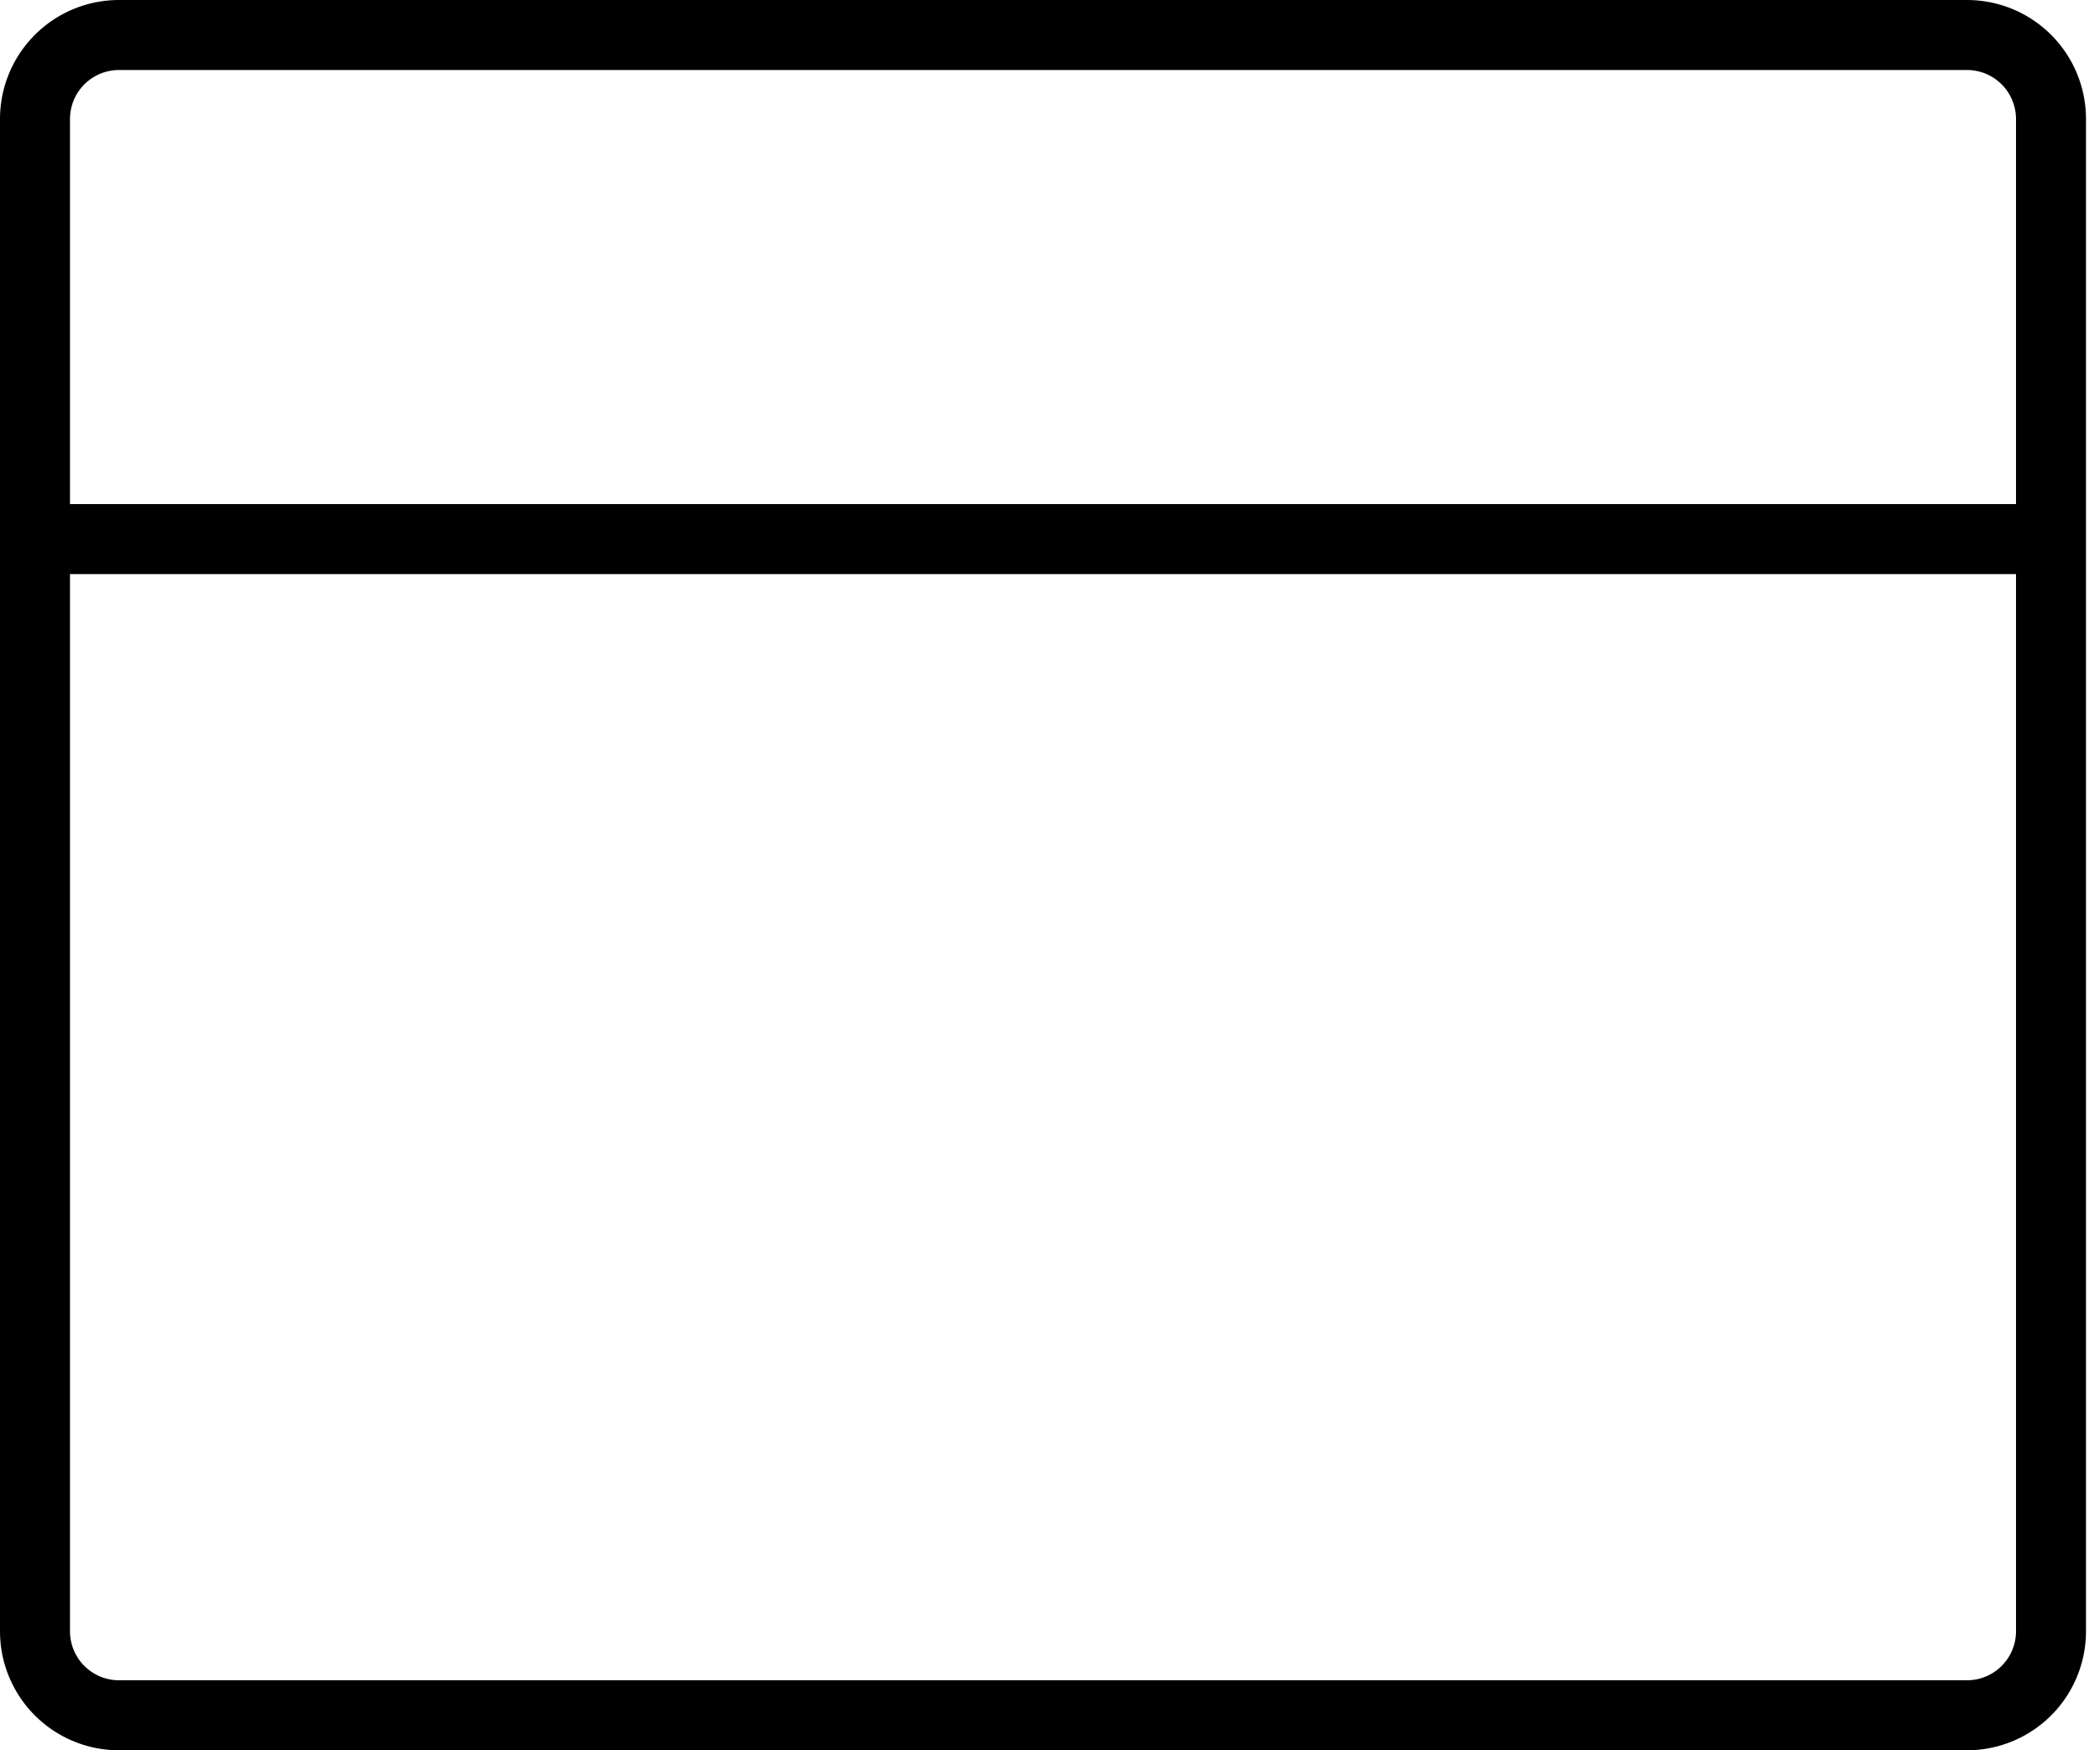
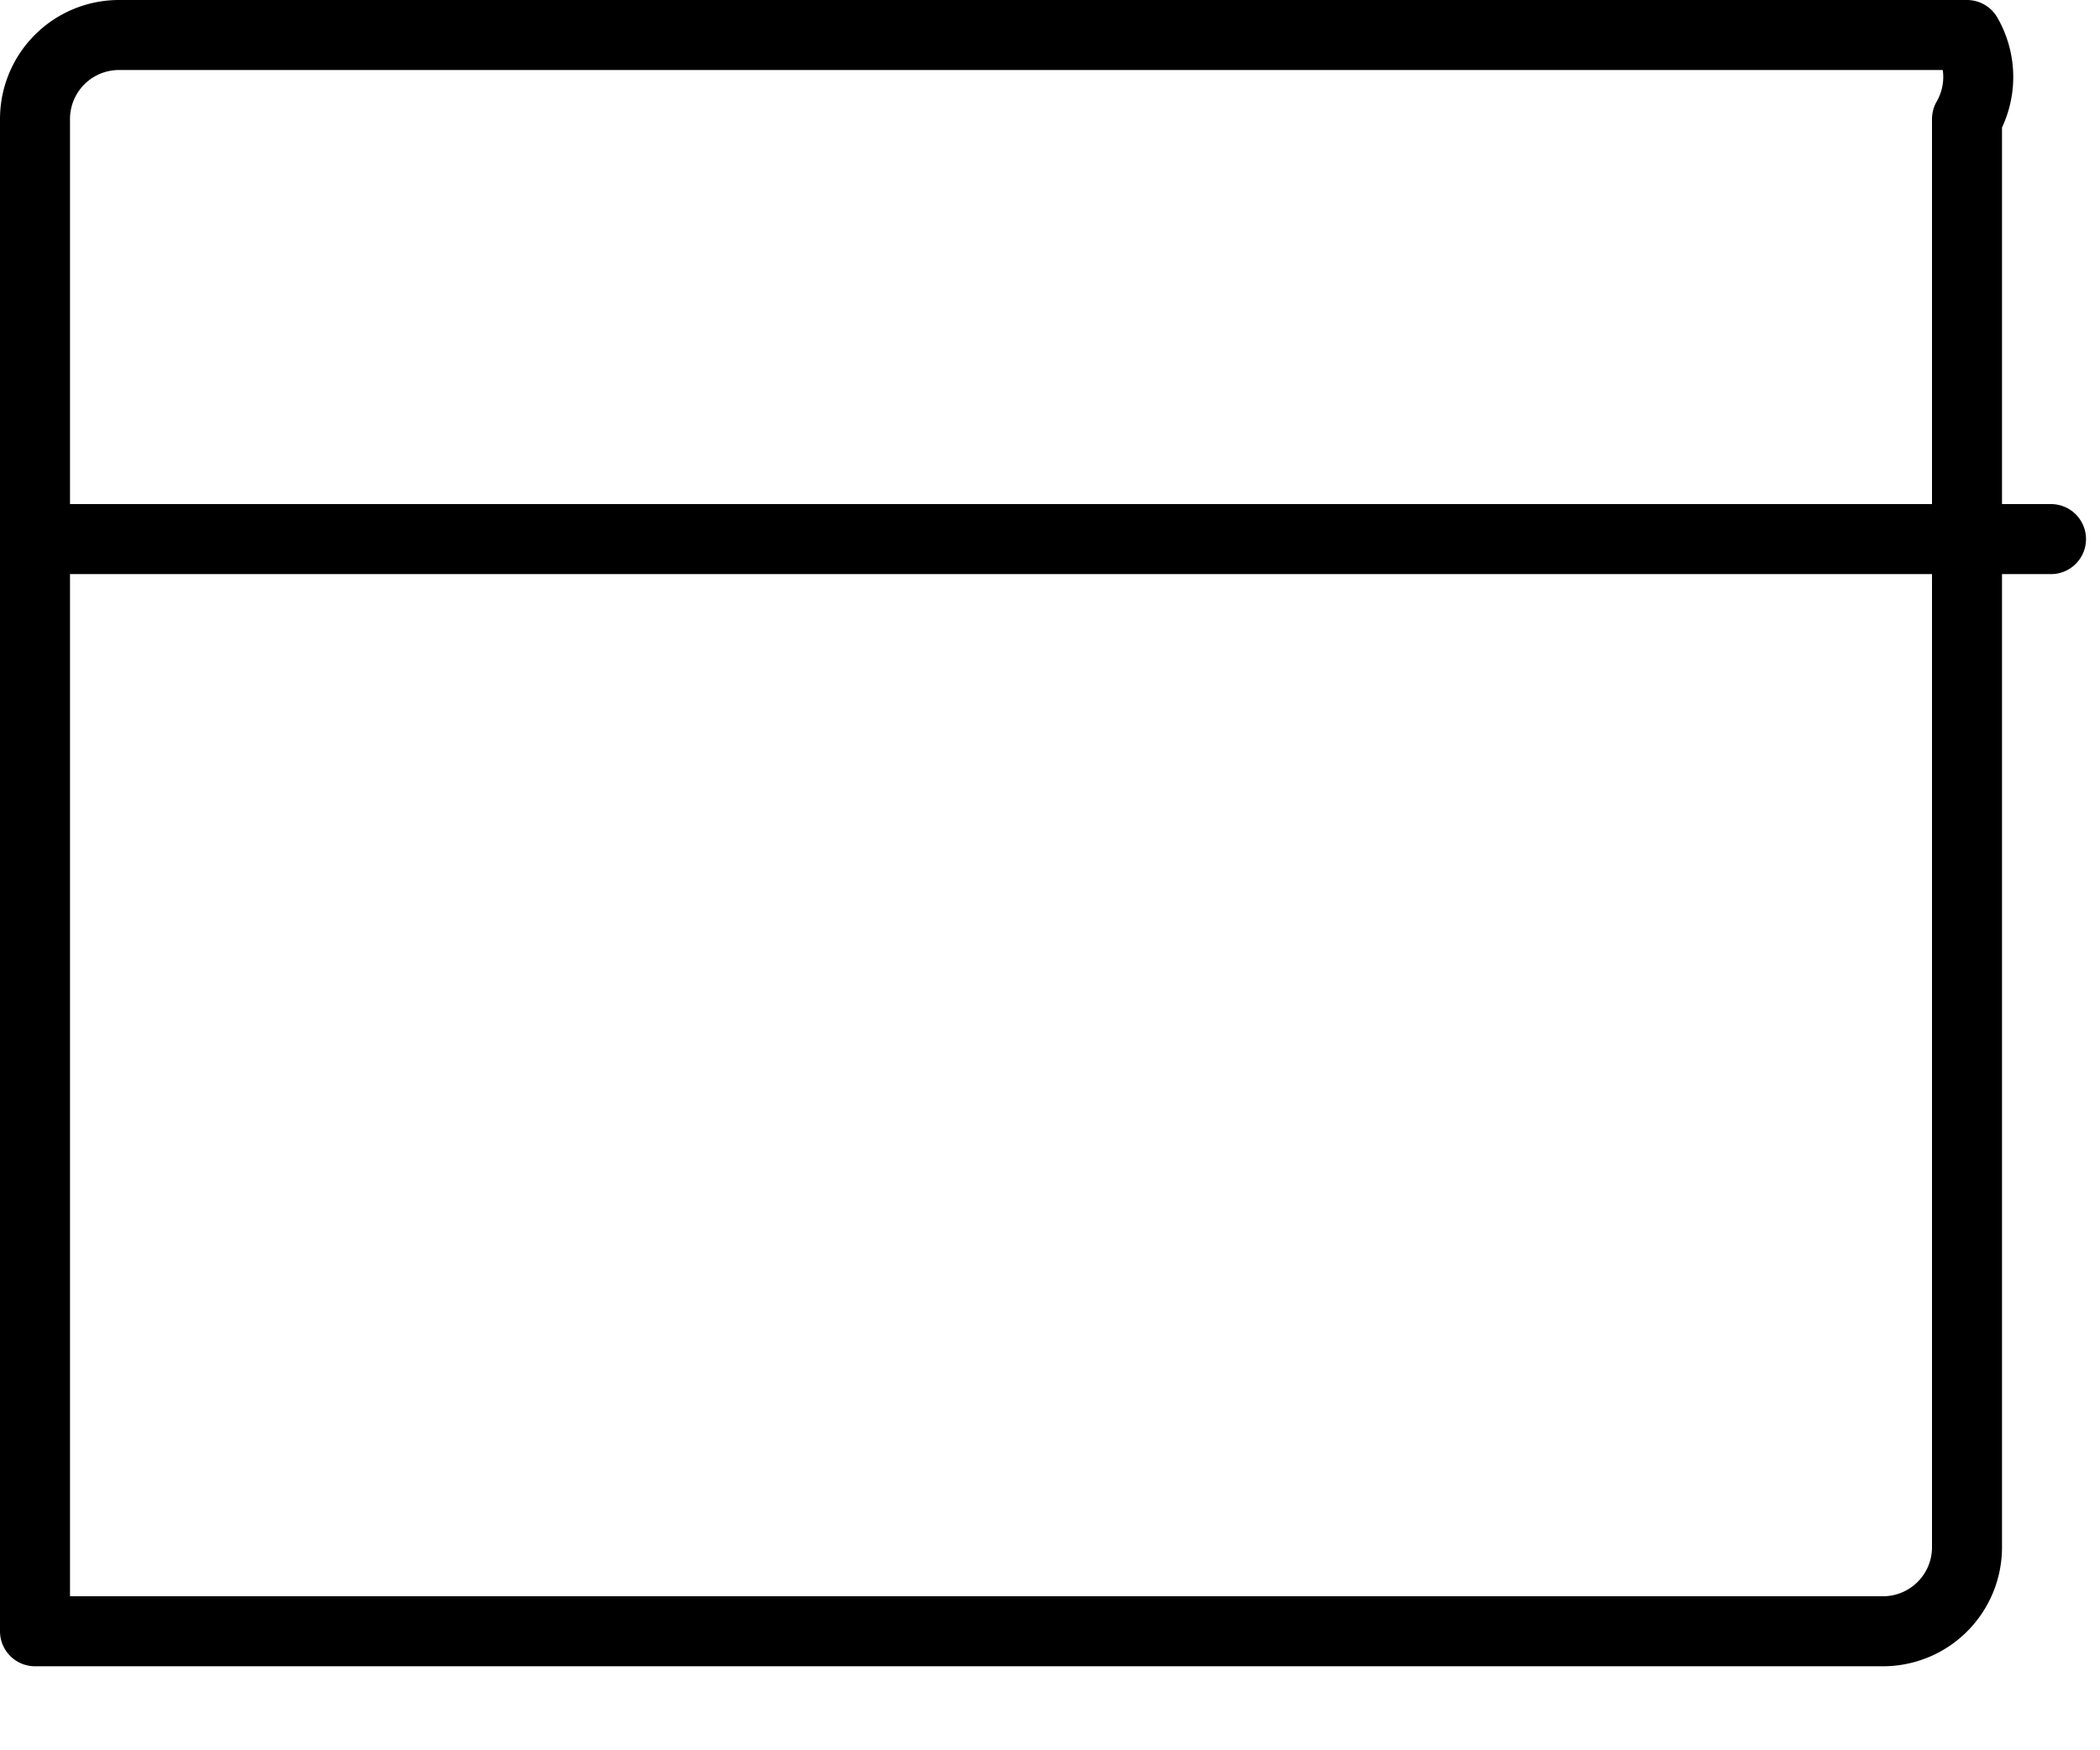
<svg xmlns="http://www.w3.org/2000/svg" width="60" height="50" fill="none">
-   <path stroke="#000" stroke-linecap="round" stroke-linejoin="round" stroke-width="2" d="M56.2 1H3.4A2.4 2.4 0 0 0 1 3.4v43.2A2.4 2.4 0 0 0 3.4 49h52.8a2.4 2.4 0 0 0 2.4-2.4V3.4A2.4 2.4 0 0 0 56.2 1zM1 15.4h57.6" />
+   <path stroke="#000" stroke-linecap="round" stroke-linejoin="round" stroke-width="2" d="M56.2 1H3.4A2.4 2.4 0 0 0 1 3.4v43.2h52.8a2.4 2.4 0 0 0 2.4-2.4V3.4A2.4 2.4 0 0 0 56.2 1zM1 15.4h57.6" />
</svg>